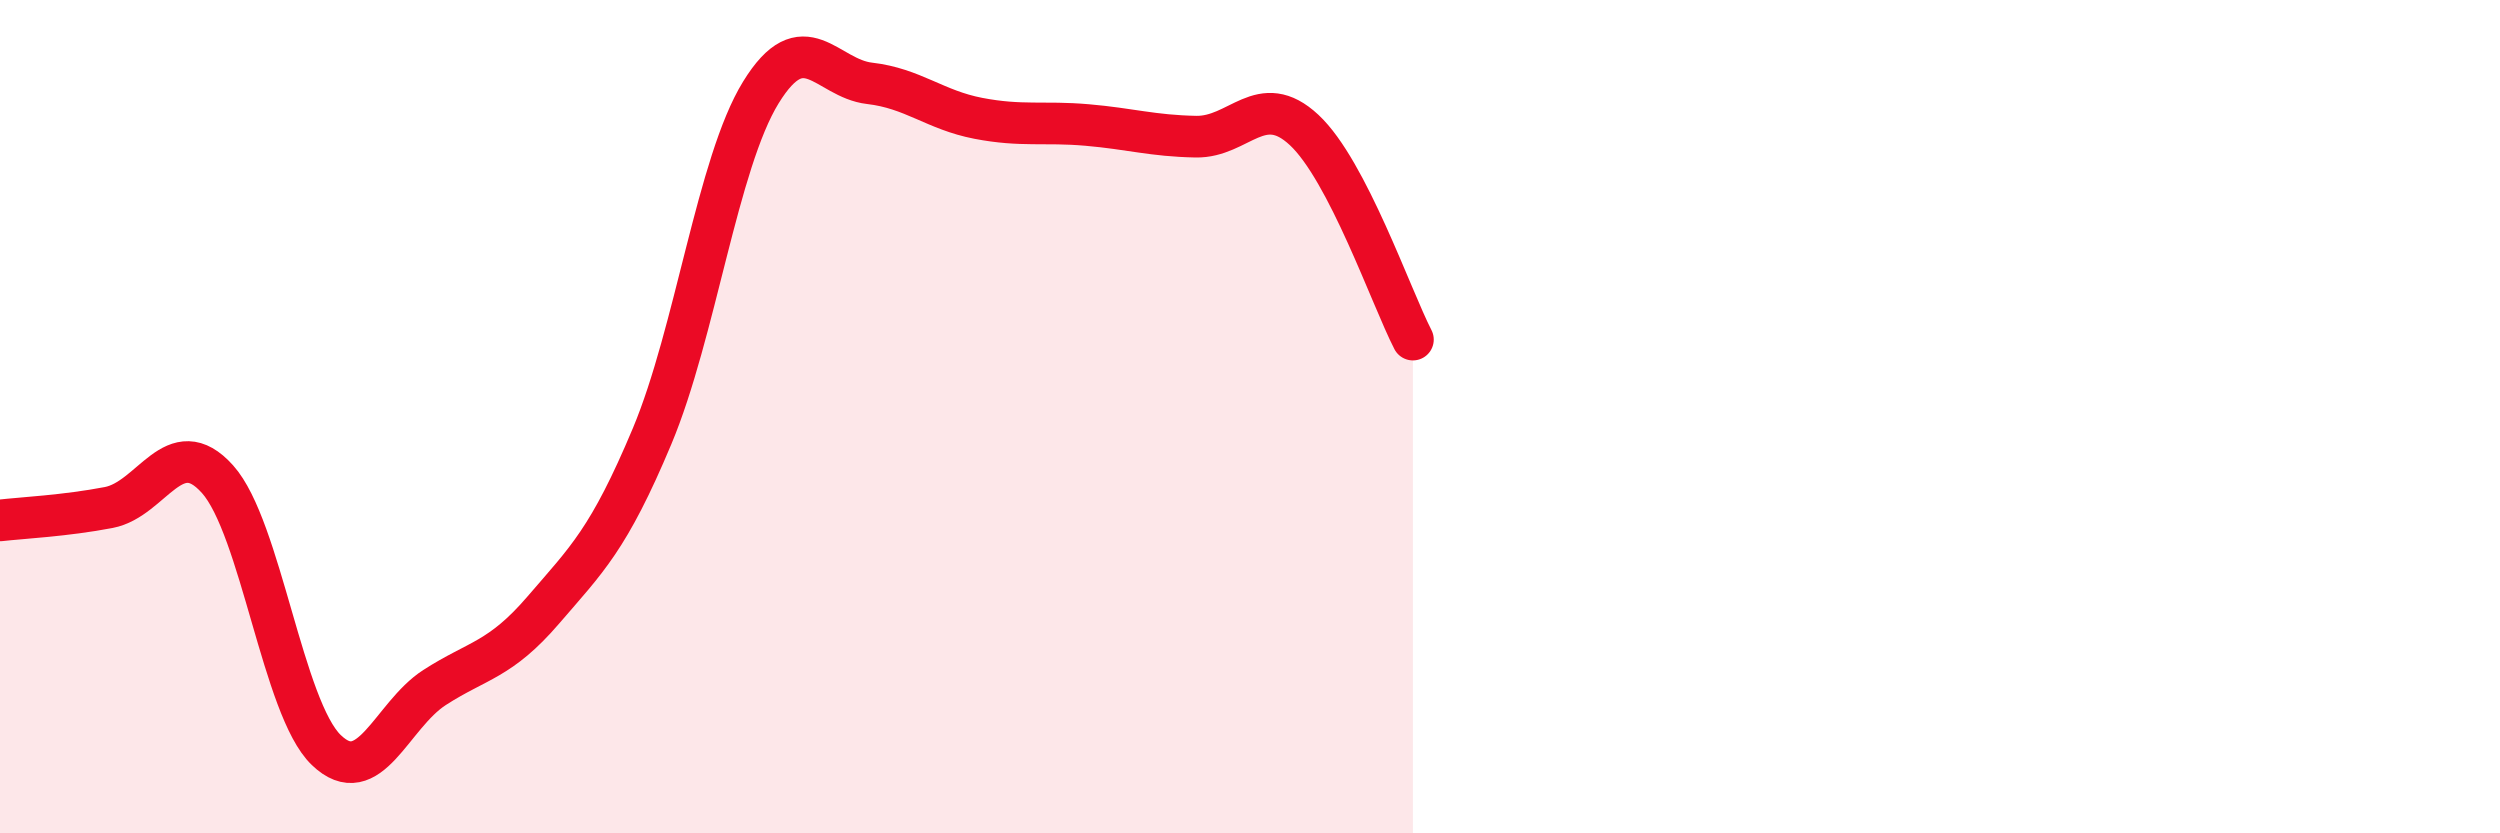
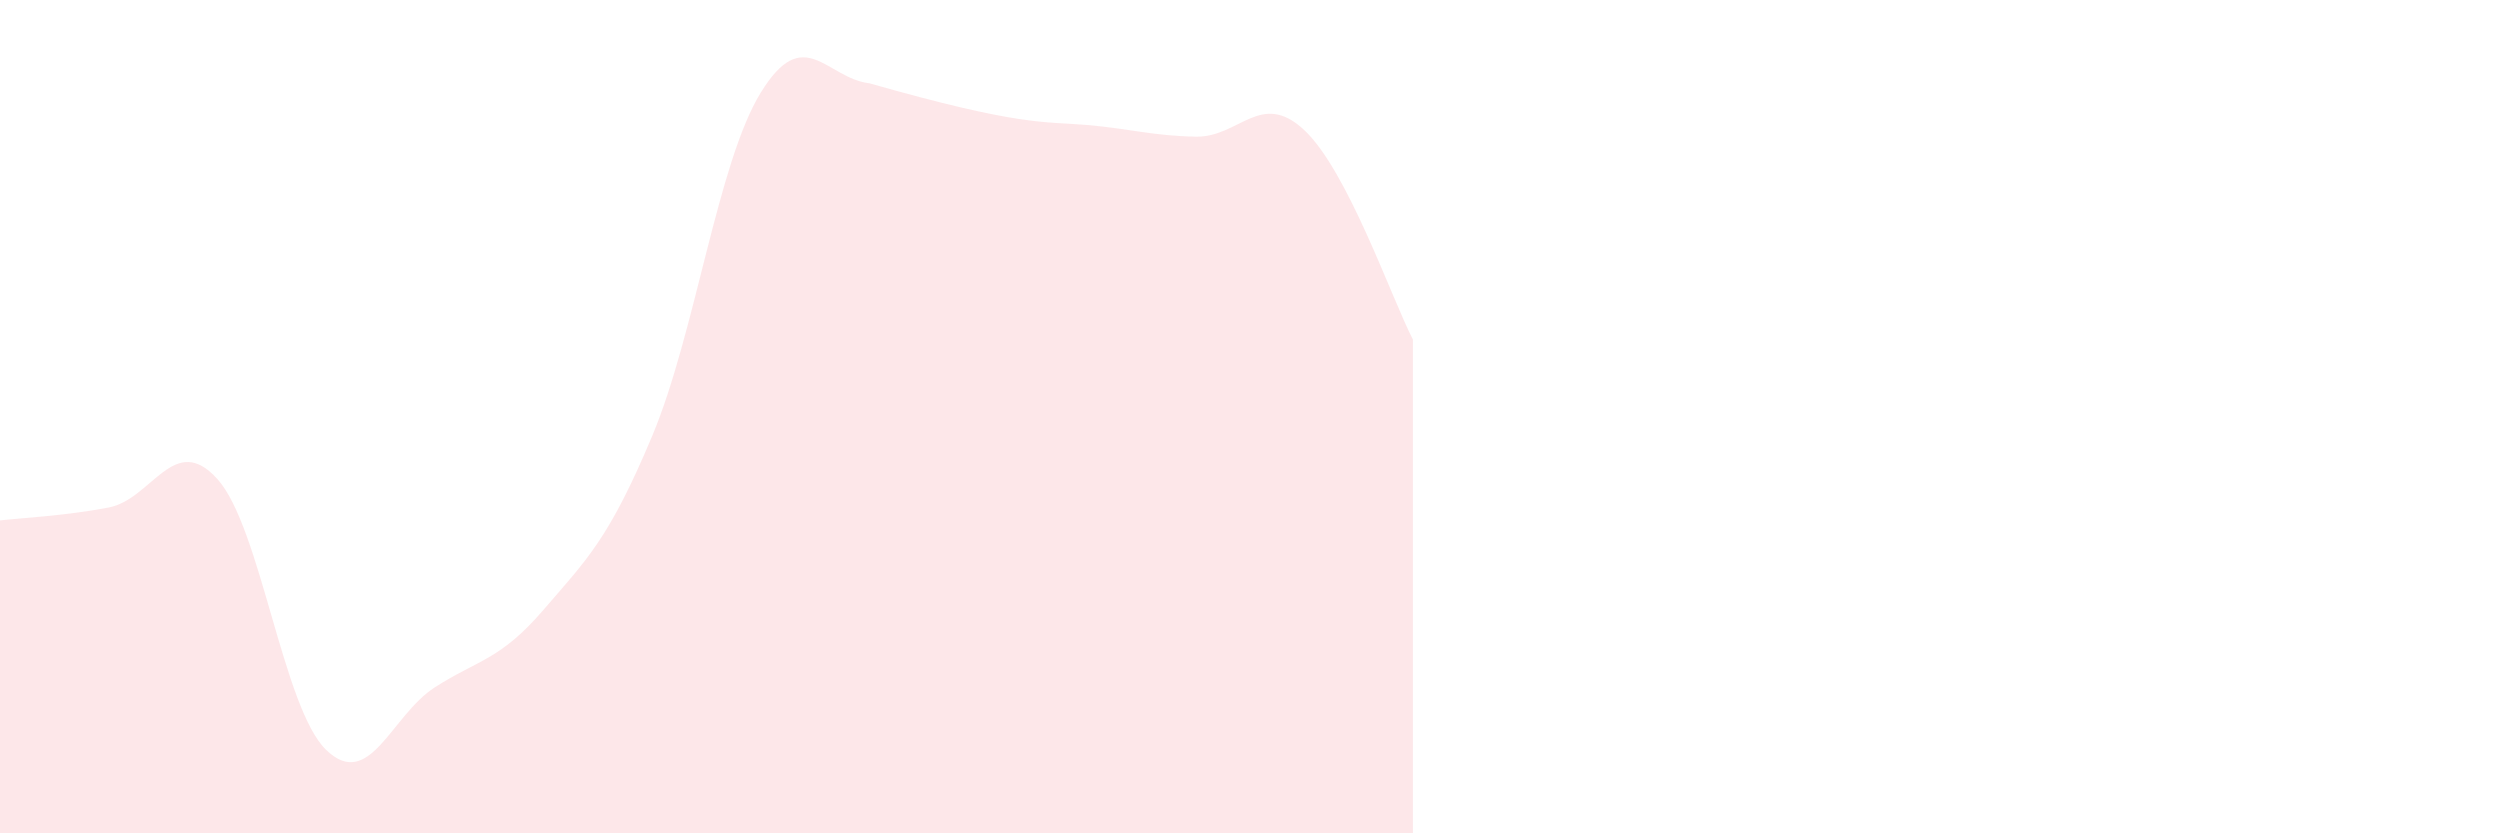
<svg xmlns="http://www.w3.org/2000/svg" width="60" height="20" viewBox="0 0 60 20">
-   <path d="M 0,12.49 C 0.52,12.43 1.57,12.38 2.61,12.18 C 3.65,11.98 4.18,10.34 5.22,11.5 C 6.26,12.66 6.79,17 7.83,18 C 8.87,19 9.39,17.17 10.43,16.5 C 11.47,15.83 12,15.85 13.04,14.64 C 14.08,13.43 14.61,12.95 15.65,10.47 C 16.69,7.99 17.22,3.91 18.26,2.22 C 19.3,0.53 19.83,1.88 20.87,2 C 21.91,2.12 22.44,2.64 23.48,2.84 C 24.52,3.04 25.05,2.91 26.09,3 C 27.13,3.09 27.66,3.26 28.7,3.28 C 29.74,3.3 30.26,2.15 31.3,3.12 C 32.34,4.09 33.39,7.14 33.91,8.15L33.91 20L0 20Z" fill="#EB0A25" opacity="0.1" stroke-linecap="round" stroke-linejoin="round" />
-   <path d="M 0,12.49 C 0.52,12.43 1.57,12.38 2.61,12.18 C 3.65,11.98 4.18,10.34 5.22,11.5 C 6.26,12.66 6.79,17 7.83,18 C 8.87,19 9.39,17.17 10.43,16.5 C 11.47,15.83 12,15.85 13.04,14.64 C 14.08,13.43 14.61,12.95 15.65,10.47 C 16.69,7.99 17.22,3.91 18.26,2.22 C 19.3,0.53 19.83,1.88 20.87,2 C 21.91,2.12 22.44,2.64 23.48,2.84 C 24.52,3.04 25.05,2.91 26.09,3 C 27.13,3.09 27.66,3.26 28.7,3.28 C 29.74,3.3 30.26,2.15 31.3,3.12 C 32.34,4.09 33.39,7.14 33.91,8.15" stroke="#EB0A25" stroke-width="1" fill="none" stroke-linecap="round" stroke-linejoin="round" />
+   <path d="M 0,12.49 C 0.52,12.43 1.57,12.38 2.61,12.18 C 3.65,11.98 4.18,10.34 5.22,11.5 C 6.26,12.66 6.79,17 7.83,18 C 8.87,19 9.39,17.17 10.43,16.5 C 11.47,15.83 12,15.85 13.04,14.64 C 14.08,13.43 14.61,12.95 15.65,10.47 C 16.69,7.99 17.22,3.91 18.26,2.22 C 19.3,0.53 19.83,1.88 20.87,2 C 24.52,3.04 25.05,2.91 26.09,3 C 27.13,3.09 27.66,3.26 28.7,3.28 C 29.74,3.3 30.26,2.15 31.3,3.12 C 32.34,4.09 33.39,7.14 33.91,8.15L33.91 20L0 20Z" fill="#EB0A25" opacity="0.1" stroke-linecap="round" stroke-linejoin="round" />
</svg>